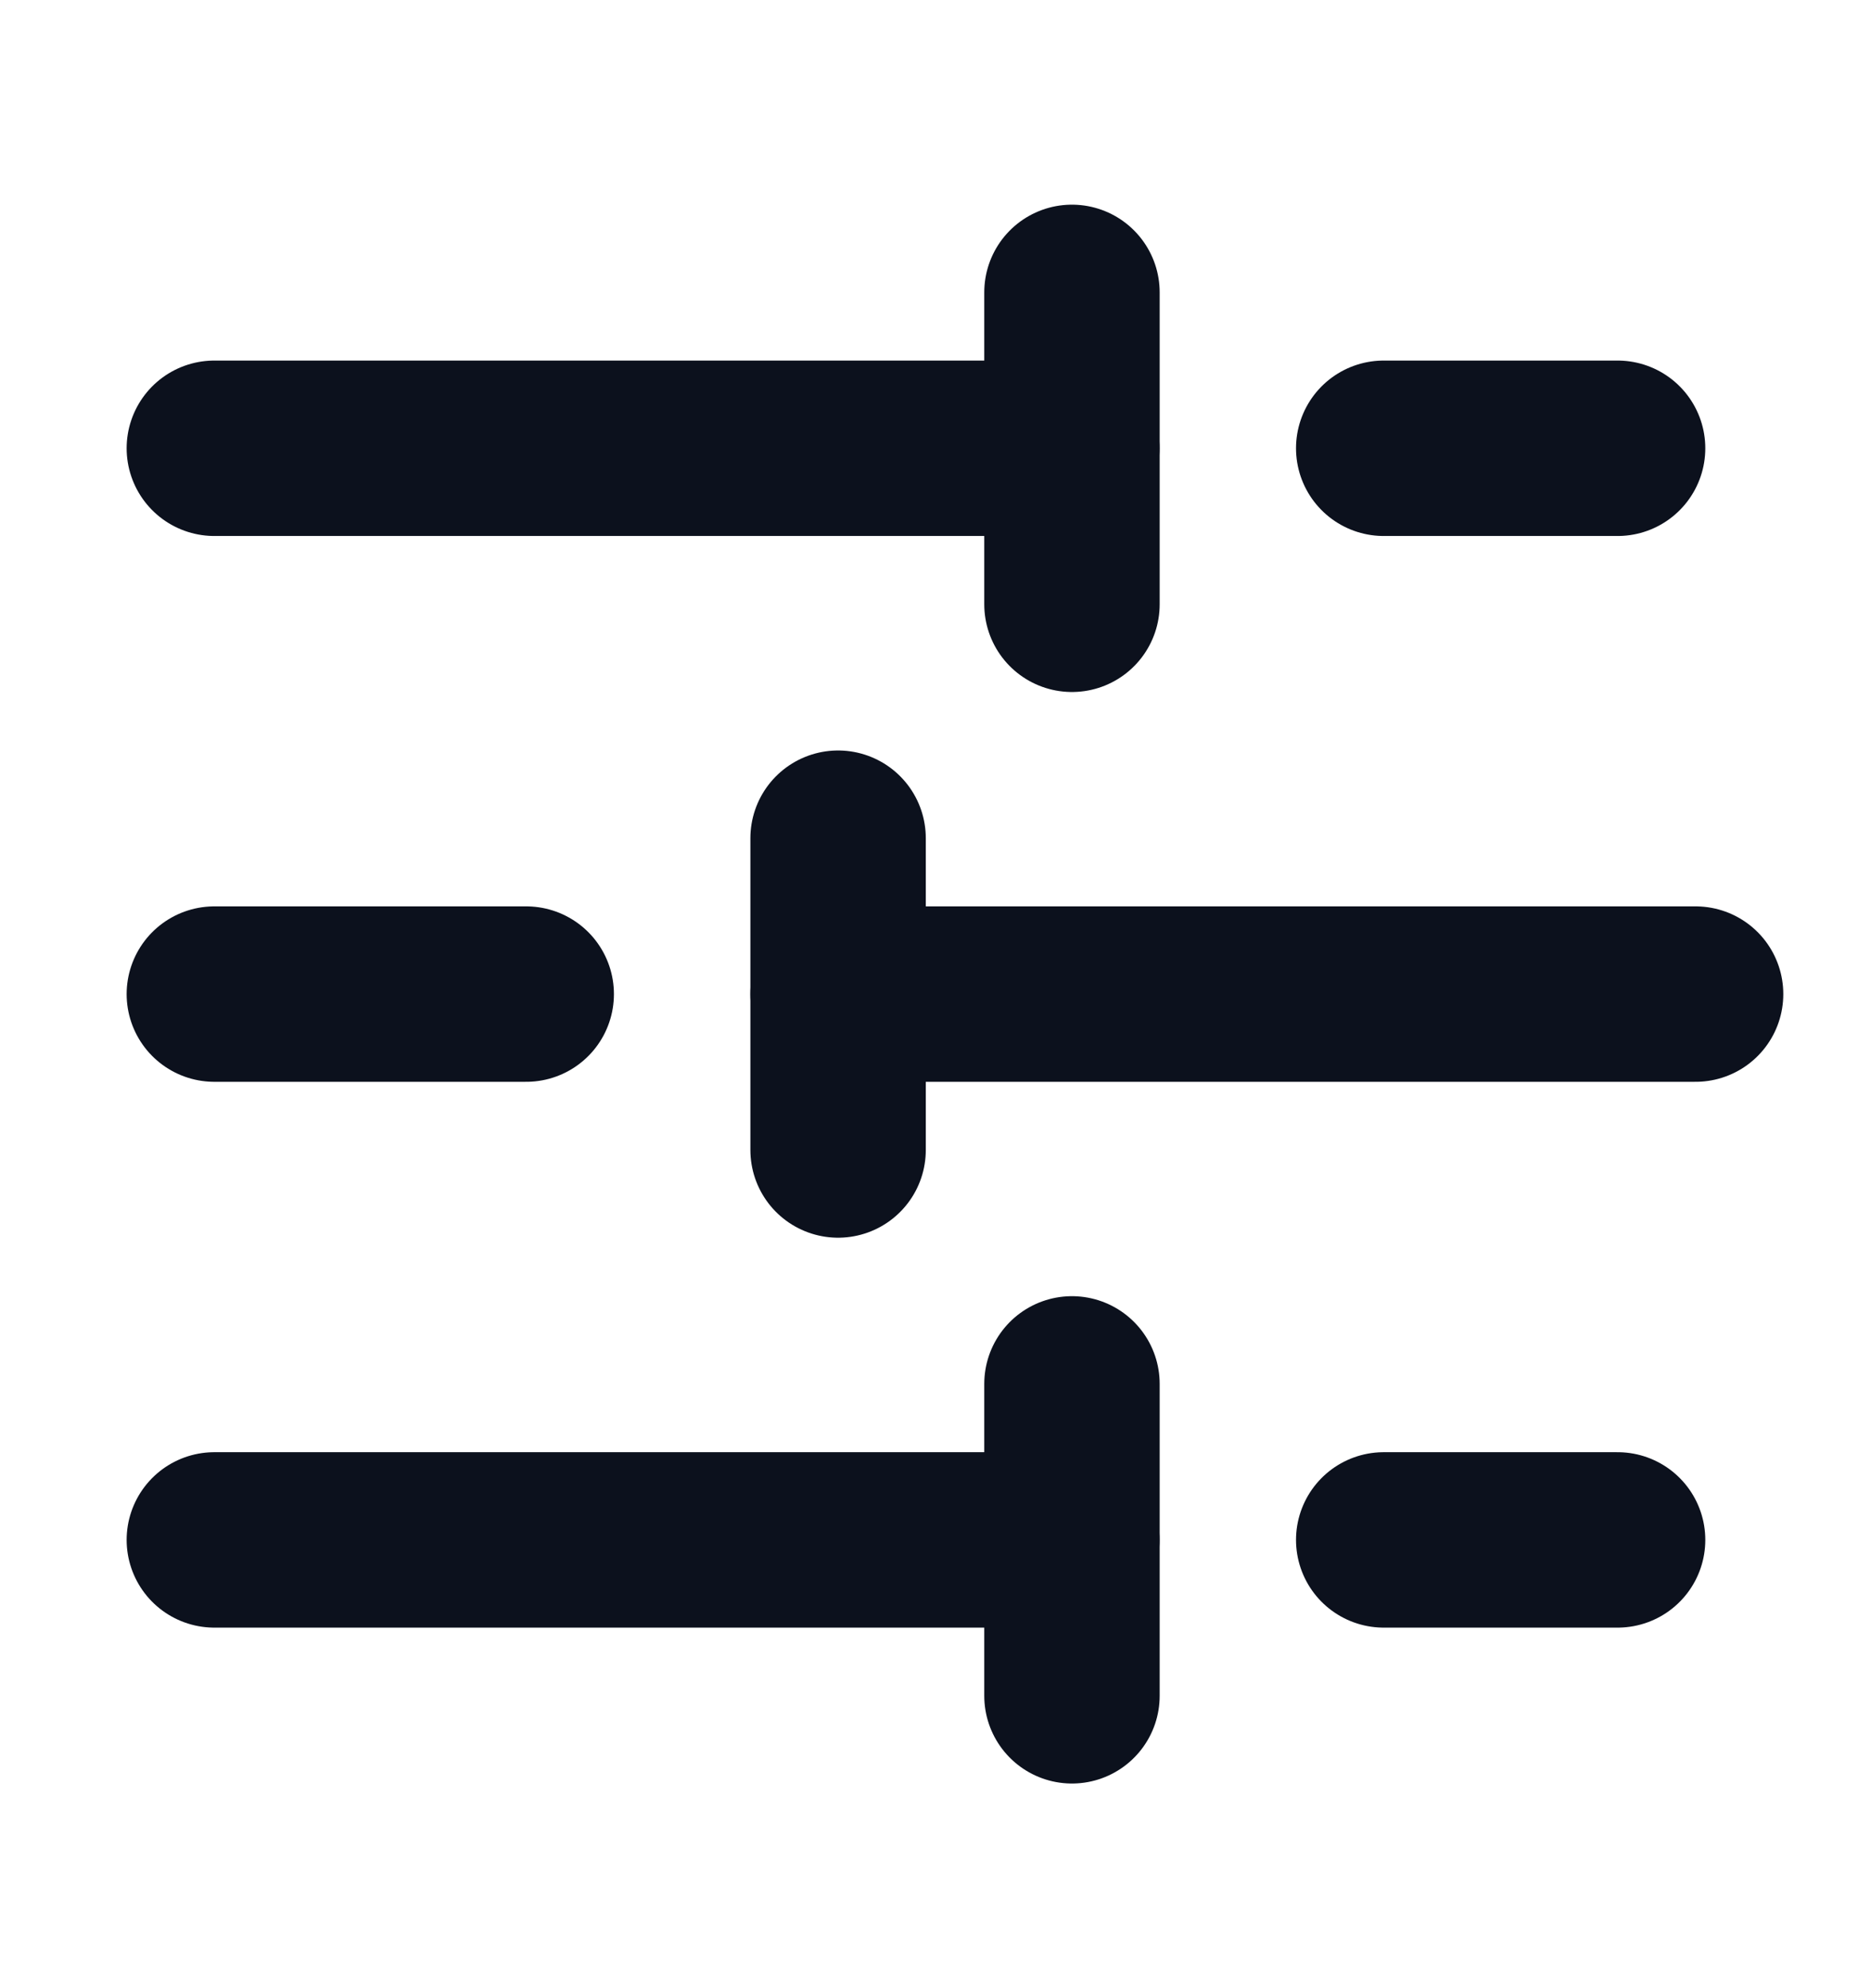
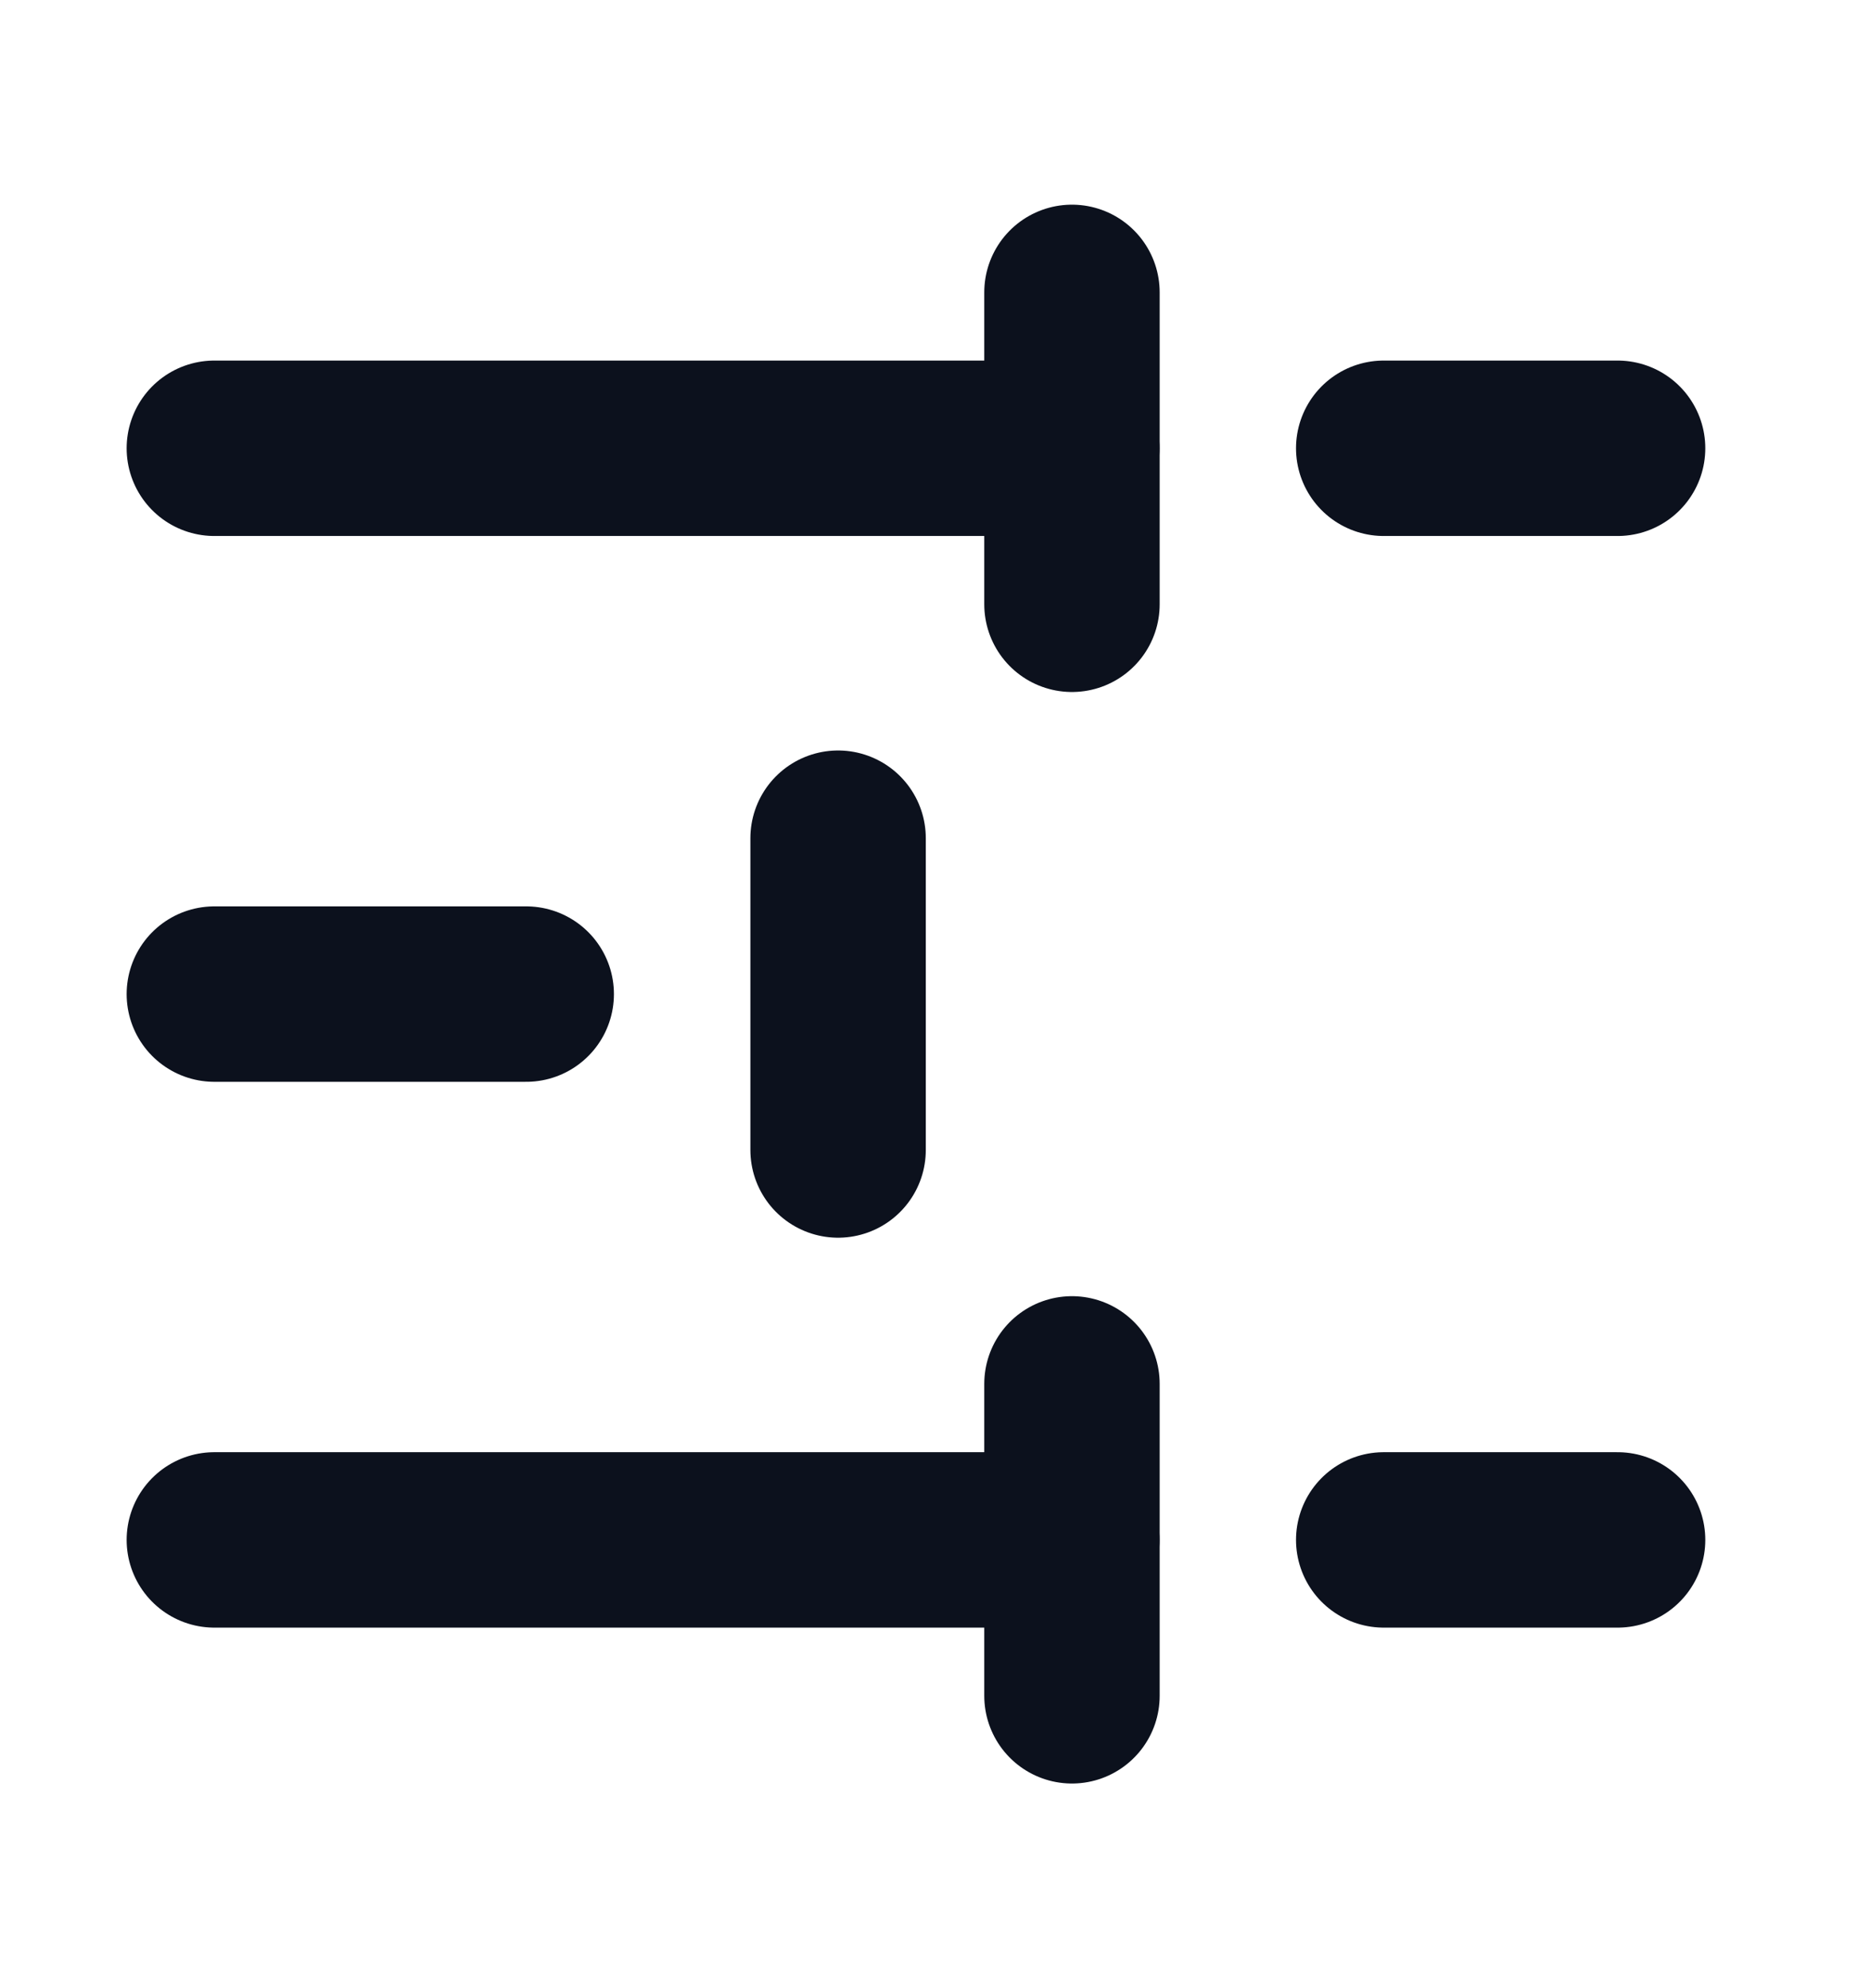
<svg xmlns="http://www.w3.org/2000/svg" width="16" height="17" viewBox="0 0 16 17" fill="none">
  <path d="M13.833 3.833H11.833" stroke="#0C111D" stroke-width="1.5" stroke-linecap="round" stroke-linejoin="round" />
  <path d="M9.167 2.5V5.167" stroke="#0C111D" stroke-width="1.5" stroke-linecap="round" stroke-linejoin="round" />
  <path d="M9.166 3.833H1.833" stroke="#0C111D" stroke-width="1.5" stroke-linecap="round" stroke-linejoin="round" />
  <path d="M4.5 8.5H1.833" stroke="#0C111D" stroke-width="1.5" stroke-linecap="round" stroke-linejoin="round" />
  <path d="M7.167 7.167V9.833" stroke="#0C111D" stroke-width="1.5" stroke-linecap="round" stroke-linejoin="round" />
-   <path d="M14.5 8.5H7.167" stroke="#0C111D" stroke-width="1.5" stroke-linecap="round" stroke-linejoin="round" />
  <path d="M13.833 13.167H11.833" stroke="#0C111D" stroke-width="1.5" stroke-linecap="round" stroke-linejoin="round" />
  <path d="M9.167 11.833V14.5" stroke="#0C111D" stroke-width="1.5" stroke-linecap="round" stroke-linejoin="round" />
  <path d="M9.166 13.167H1.833" stroke="#0C111D" stroke-width="1.5" stroke-linecap="round" stroke-linejoin="round" />
</svg>